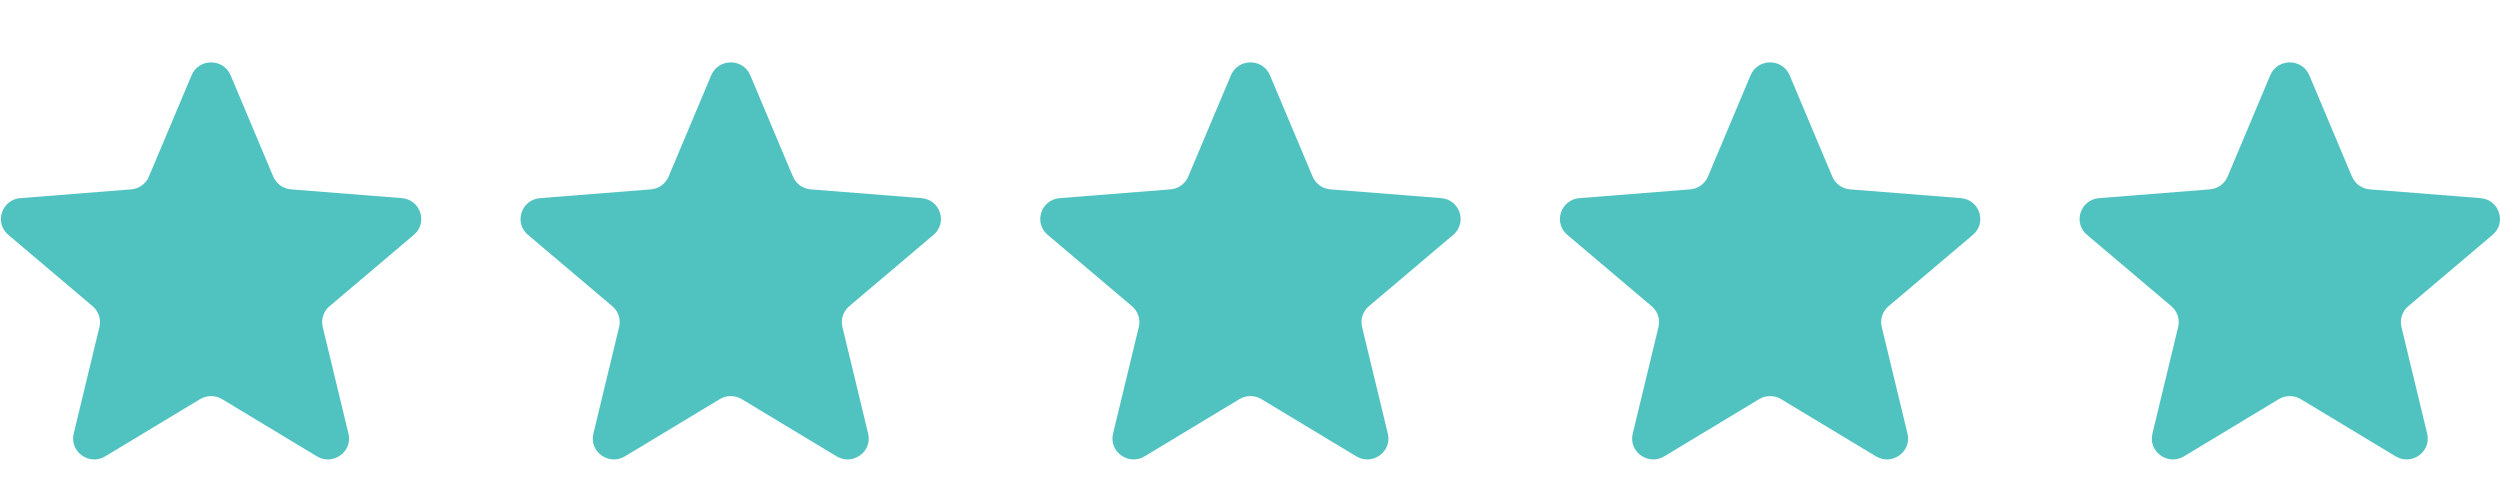
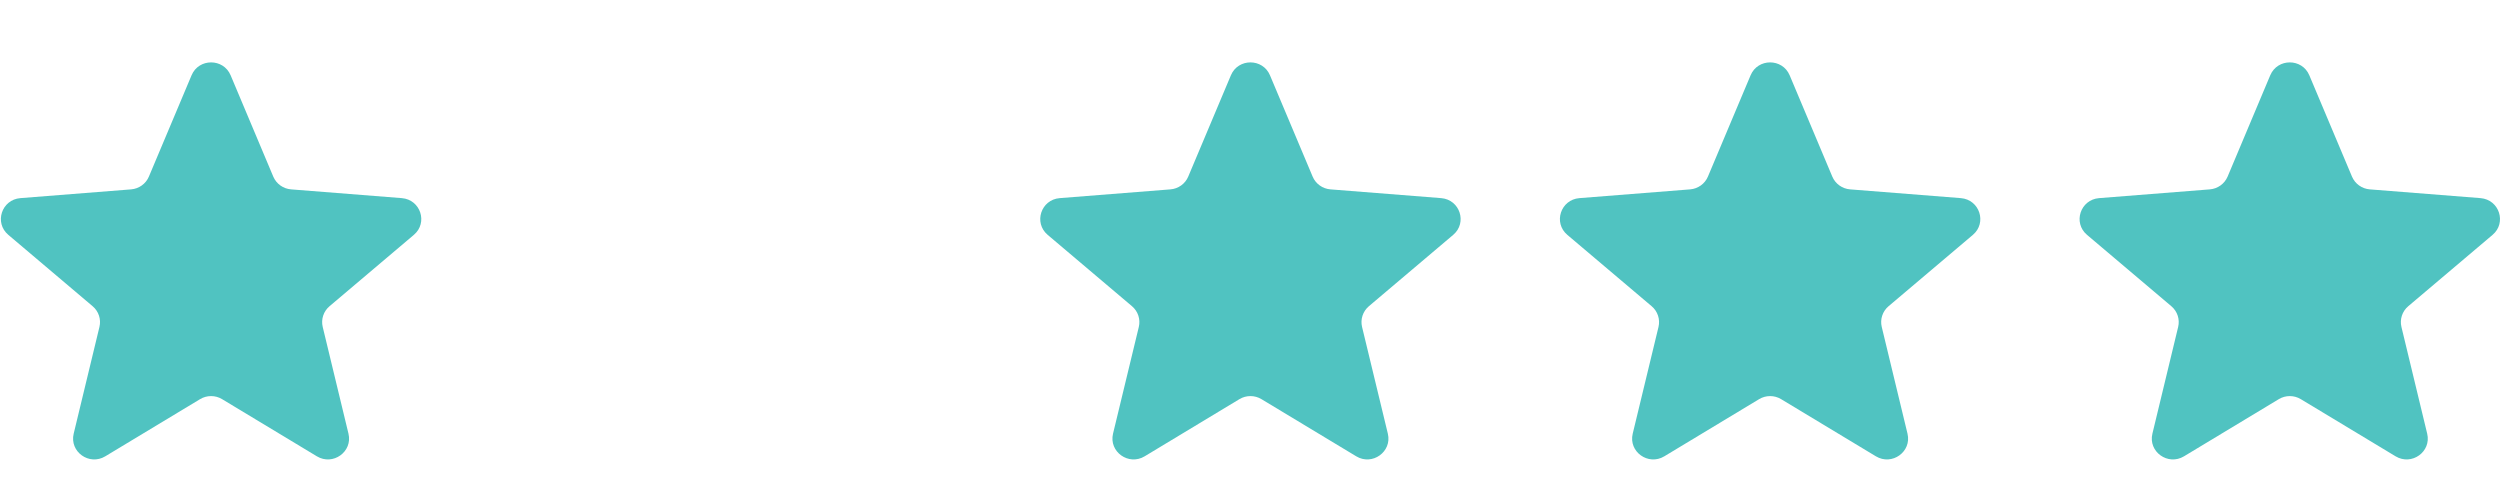
<svg xmlns="http://www.w3.org/2000/svg" width="80" height="16" viewBox="0 0 80 16" fill="none">
  <g clip-path="url(#clip0_142_216)">
    <path d="M6.13 2.409C6.361 1.859 7.148 1.859 7.38 2.409L8.744 5.65C8.842 5.882 9.062 6.04 9.315 6.06L12.857 6.34C13.458 6.388 13.701 7.128 13.244 7.515L10.545 9.799C10.352 9.962 10.268 10.218 10.327 10.462L11.151 13.877C11.291 14.455 10.654 14.912 10.14 14.602L7.107 12.773C6.891 12.642 6.618 12.642 6.402 12.773L3.369 14.602C2.855 14.912 2.218 14.455 2.358 13.877L3.182 10.462C3.241 10.218 3.157 9.962 2.964 9.799L0.266 7.515C-0.192 7.128 0.052 6.388 0.652 6.34L4.194 6.06C4.447 6.04 4.667 5.882 4.765 5.65L6.13 2.409Z" fill="#50C3C1" />
-     <path d="M22.759 2.409C22.991 1.859 23.778 1.859 24.009 2.409L25.374 5.65C25.471 5.882 25.692 6.04 25.945 6.06L29.487 6.34C30.087 6.388 30.331 7.128 29.873 7.515L27.175 9.799C26.982 9.962 26.898 10.218 26.957 10.462L27.781 13.877C27.921 14.455 27.284 14.912 26.77 14.602L23.737 12.773C23.521 12.642 23.248 12.642 23.032 12.773L19.999 14.602C19.485 14.912 18.848 14.455 18.988 13.877L19.812 10.462C19.871 10.218 19.787 9.962 19.594 9.799L16.895 7.515C16.438 7.128 16.681 6.388 17.282 6.34L20.824 6.06C21.077 6.04 21.297 5.882 21.395 5.65L22.759 2.409Z" fill="#50C3C1" />
    <path d="M39.389 2.409C39.62 1.859 40.408 1.859 40.639 2.409L42.004 5.65C42.101 5.882 42.322 6.04 42.575 6.06L46.117 6.34C46.717 6.388 46.96 7.128 46.503 7.515L43.804 9.799C43.612 9.962 43.527 10.218 43.586 10.462L44.411 13.877C44.55 14.455 43.913 14.912 43.4 14.602L40.367 12.773C40.15 12.642 39.878 12.642 39.661 12.773L36.629 14.602C36.115 14.912 35.478 14.455 35.617 13.877L36.442 10.462C36.501 10.218 36.416 9.962 36.224 9.799L33.525 7.515C33.068 7.128 33.311 6.388 33.911 6.34L37.453 6.06C37.706 6.04 37.927 5.882 38.024 5.65L39.389 2.409Z" fill="#50C3C1" />
    <path d="M56.019 2.409C56.25 1.859 57.037 1.859 57.269 2.409L58.633 5.65C58.731 5.882 58.951 6.04 59.204 6.06L62.746 6.34C63.347 6.388 63.59 7.128 63.133 7.515L60.434 9.799C60.241 9.962 60.157 10.218 60.216 10.462L61.04 13.877C61.18 14.455 60.543 14.912 60.029 14.602L56.996 12.773C56.78 12.642 56.508 12.642 56.291 12.773L53.258 14.602C52.744 14.912 52.107 14.455 52.247 13.877L53.072 10.462C53.13 10.218 53.046 9.962 52.853 9.799L50.154 7.515C49.697 7.128 49.941 6.388 50.541 6.34L54.083 6.06C54.336 6.04 54.556 5.882 54.654 5.65L56.019 2.409Z" fill="#50C3C1" />
    <path d="M72.648 2.409C72.88 1.859 73.667 1.859 73.898 2.409L75.263 5.65C75.361 5.882 75.581 6.04 75.834 6.06L79.376 6.34C79.976 6.388 80.22 7.128 79.763 7.515L77.064 9.799C76.871 9.962 76.787 10.218 76.846 10.462L77.67 13.877C77.81 14.455 77.173 14.912 76.659 14.602L73.626 12.773C73.41 12.642 73.137 12.642 72.921 12.773L69.888 14.602C69.374 14.912 68.737 14.455 68.877 13.877L69.701 10.462C69.76 10.218 69.676 9.962 69.483 9.799L66.784 7.515C66.327 7.128 66.57 6.388 67.171 6.34L70.713 6.06C70.966 6.04 71.186 5.882 71.284 5.65L72.648 2.409Z" fill="#50C3C1" />
  </g>
  <defs>
    <clipPath id="clip0_142_216">
      <rect width="79.972" height="15" fill="white" transform="translate(0.028 0.85)" />
    </clipPath>
  </defs>
</svg>